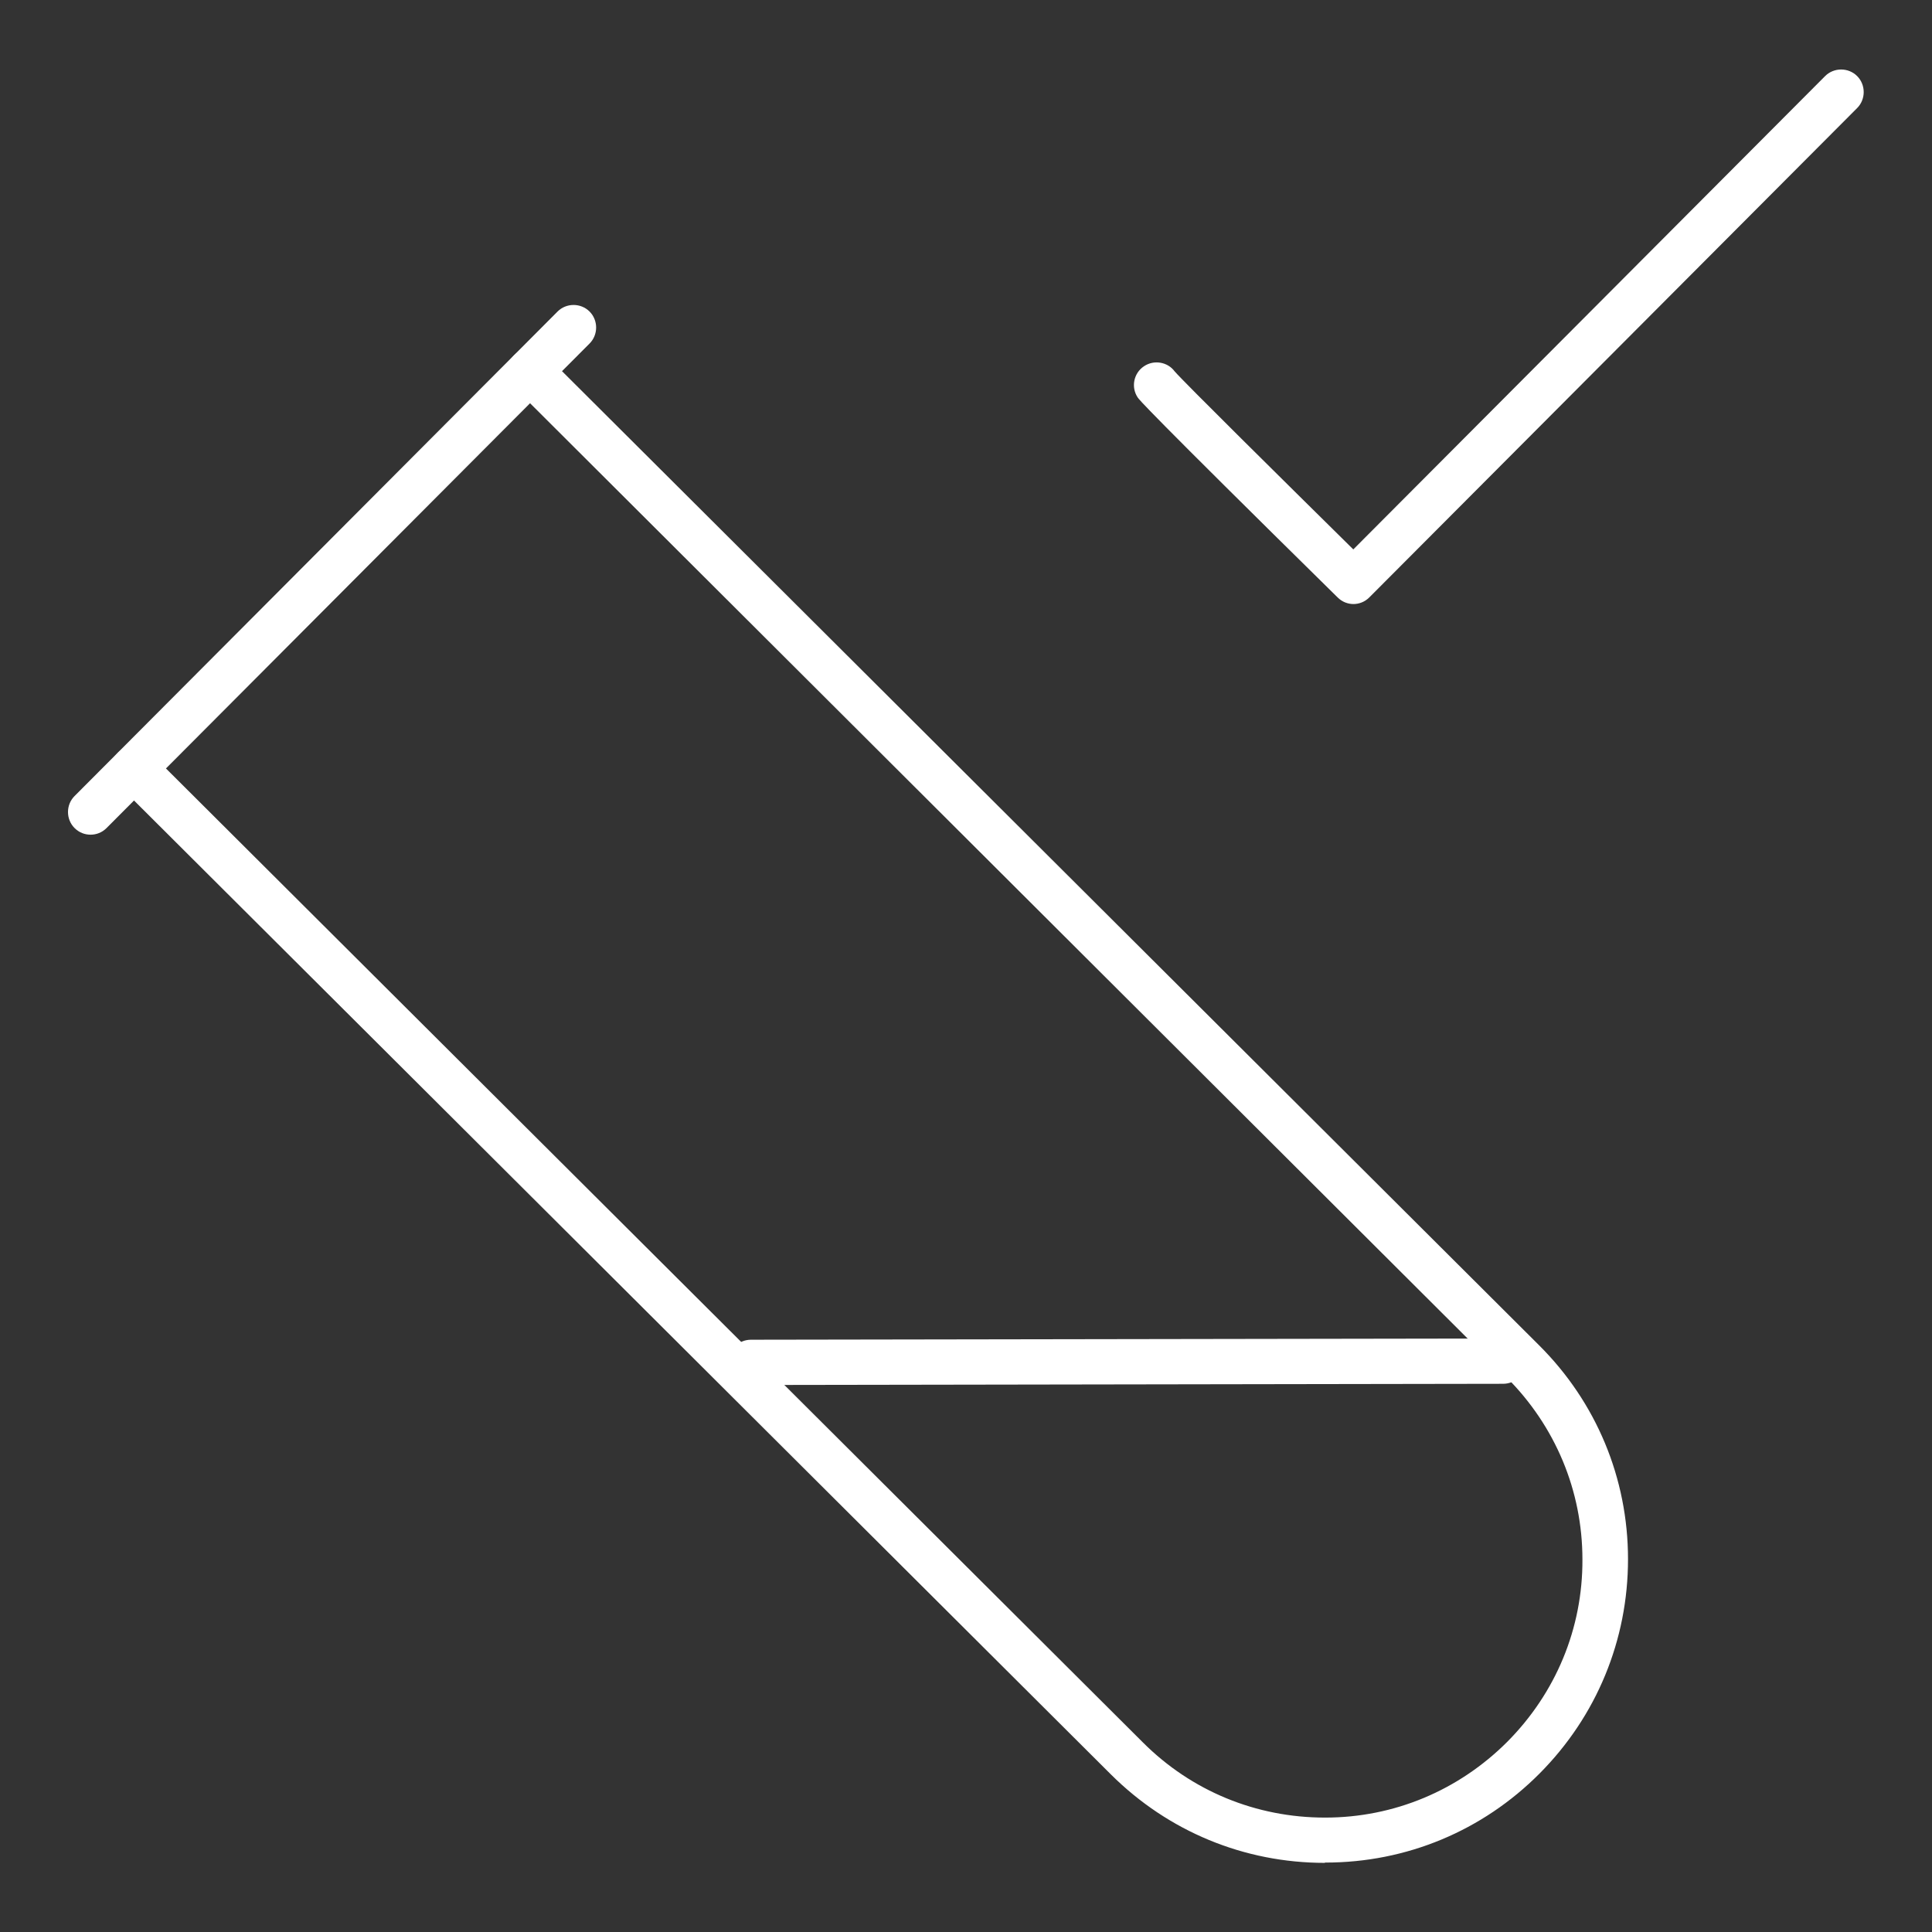
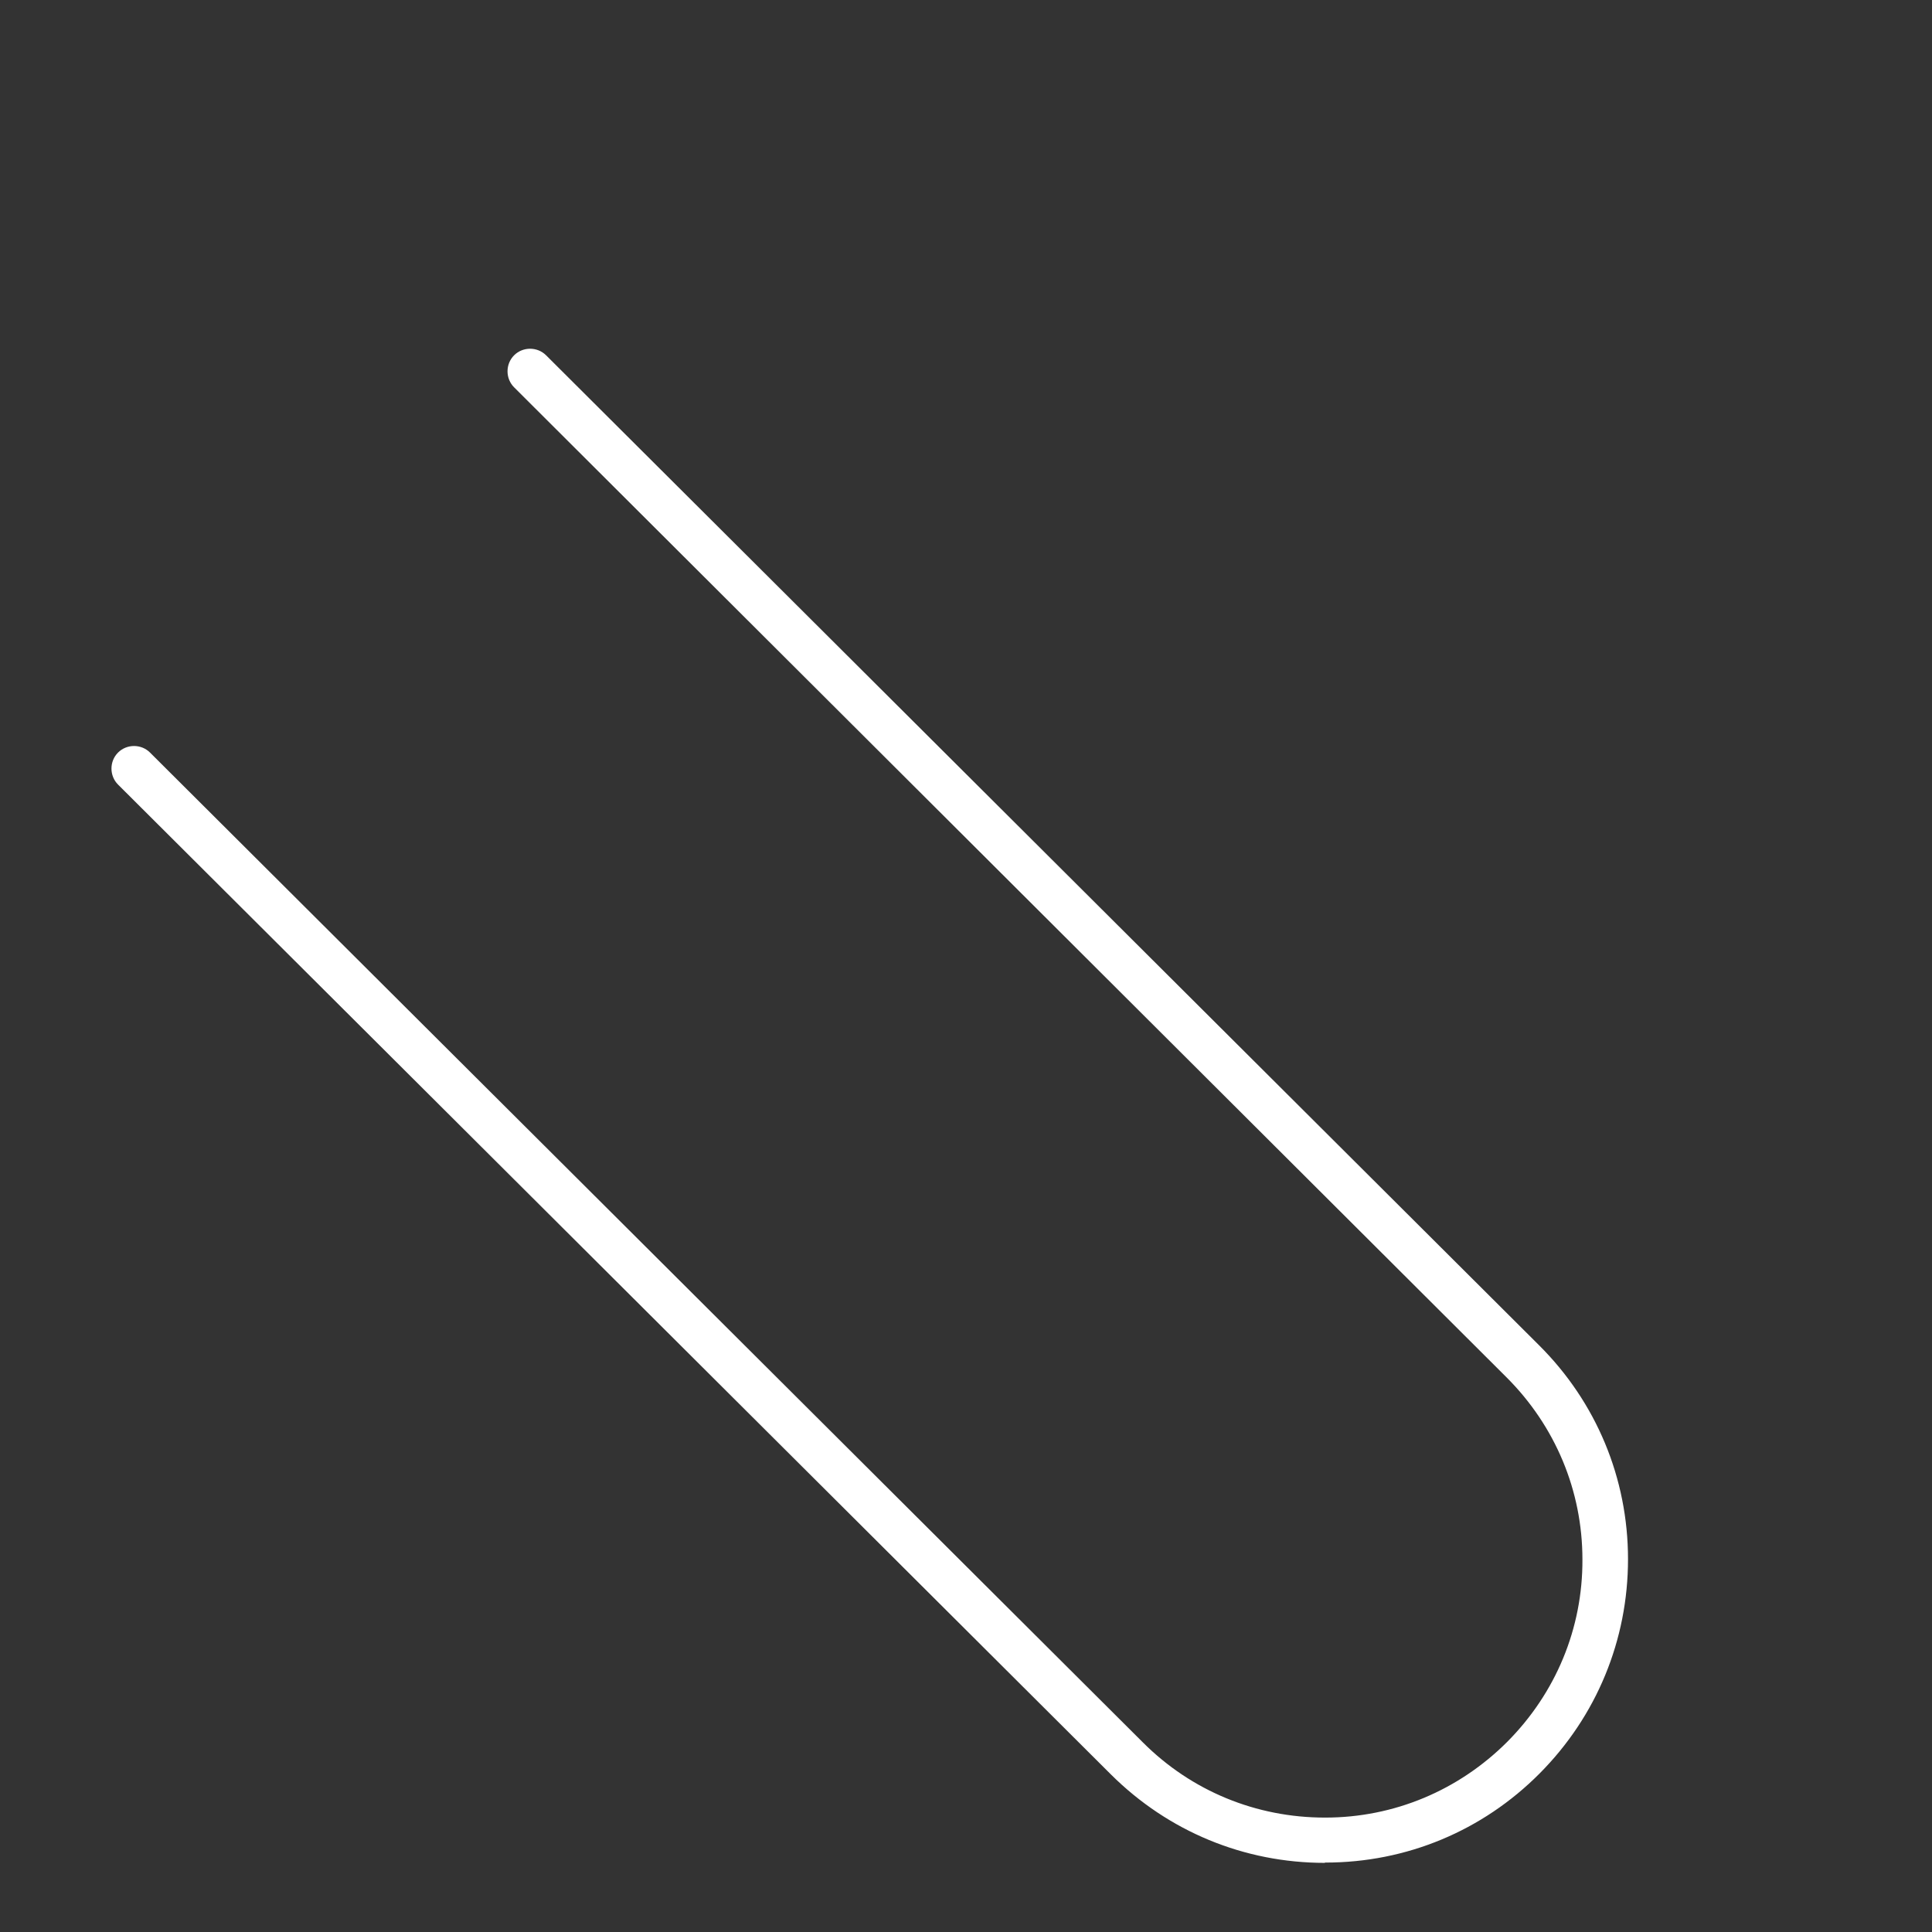
<svg xmlns="http://www.w3.org/2000/svg" id="Icons" viewBox="0 0 64 64">
  <rect x="0" y="0" width="64" height="64" fill="#333333" stroke="none" />
  <g>
    <path d="M43.89,61.71c-2.68,0-5.19-1.04-7.09-2.93L3.91,25.99c-.29-.29-.29-.77,0-1.06.29-.29.77-.29,1.06,0l32.89,32.79c1.61,1.61,3.75,2.49,6.03,2.49h.01c2.28,0,4.42-.9,6.03-2.51,1.61-1.62,2.5-3.76,2.49-6.04,0-2.28-.9-4.42-2.51-6.03L17.03,12.83c-.29-.29-.29-.77,0-1.06.29-.29.77-.29,1.06,0l32.89,32.79c1.9,1.89,2.95,4.41,2.95,7.09,0,2.68-1.04,5.2-2.93,7.1s-4.41,2.95-7.09,2.95h-.02Z" fill="#fff" stroke-width="0" />
-     <path d="M3,27.65c-.19,0-.38-.07-.53-.22-.29-.29-.29-.77,0-1.06L18.47,10.32c.29-.29.77-.29,1.06,0,.29.29.29.77,0,1.06L3.53,27.43c-.15.15-.34.22-.53.22Z" fill="#fff" stroke-width="0" />
-     <path d="M24.88,45.88c-.41,0-.75-.33-.75-.75s.33-.75.75-.75l24.91-.04h0c.41,0,.75.33.75.75s-.33.75-.75.75l-24.91.04h0Z" fill="#fff" stroke-width="0" />
  </g>
-   <path d="M44.84,20.01c-.19,0-.38-.07-.53-.22-6.41-6.31-6.57-6.55-6.62-6.62-.23-.34-.14-.81.21-1.04.33-.22.78-.14,1.01.17.3.35,3.59,3.6,5.92,5.9l15.63-15.68c.29-.29.77-.29,1.06,0,.29.29.29.77,0,1.06l-16.16,16.21c-.15.15-.34.22-.53.22Z" fill="#fff" stroke-width="0" />
</svg>